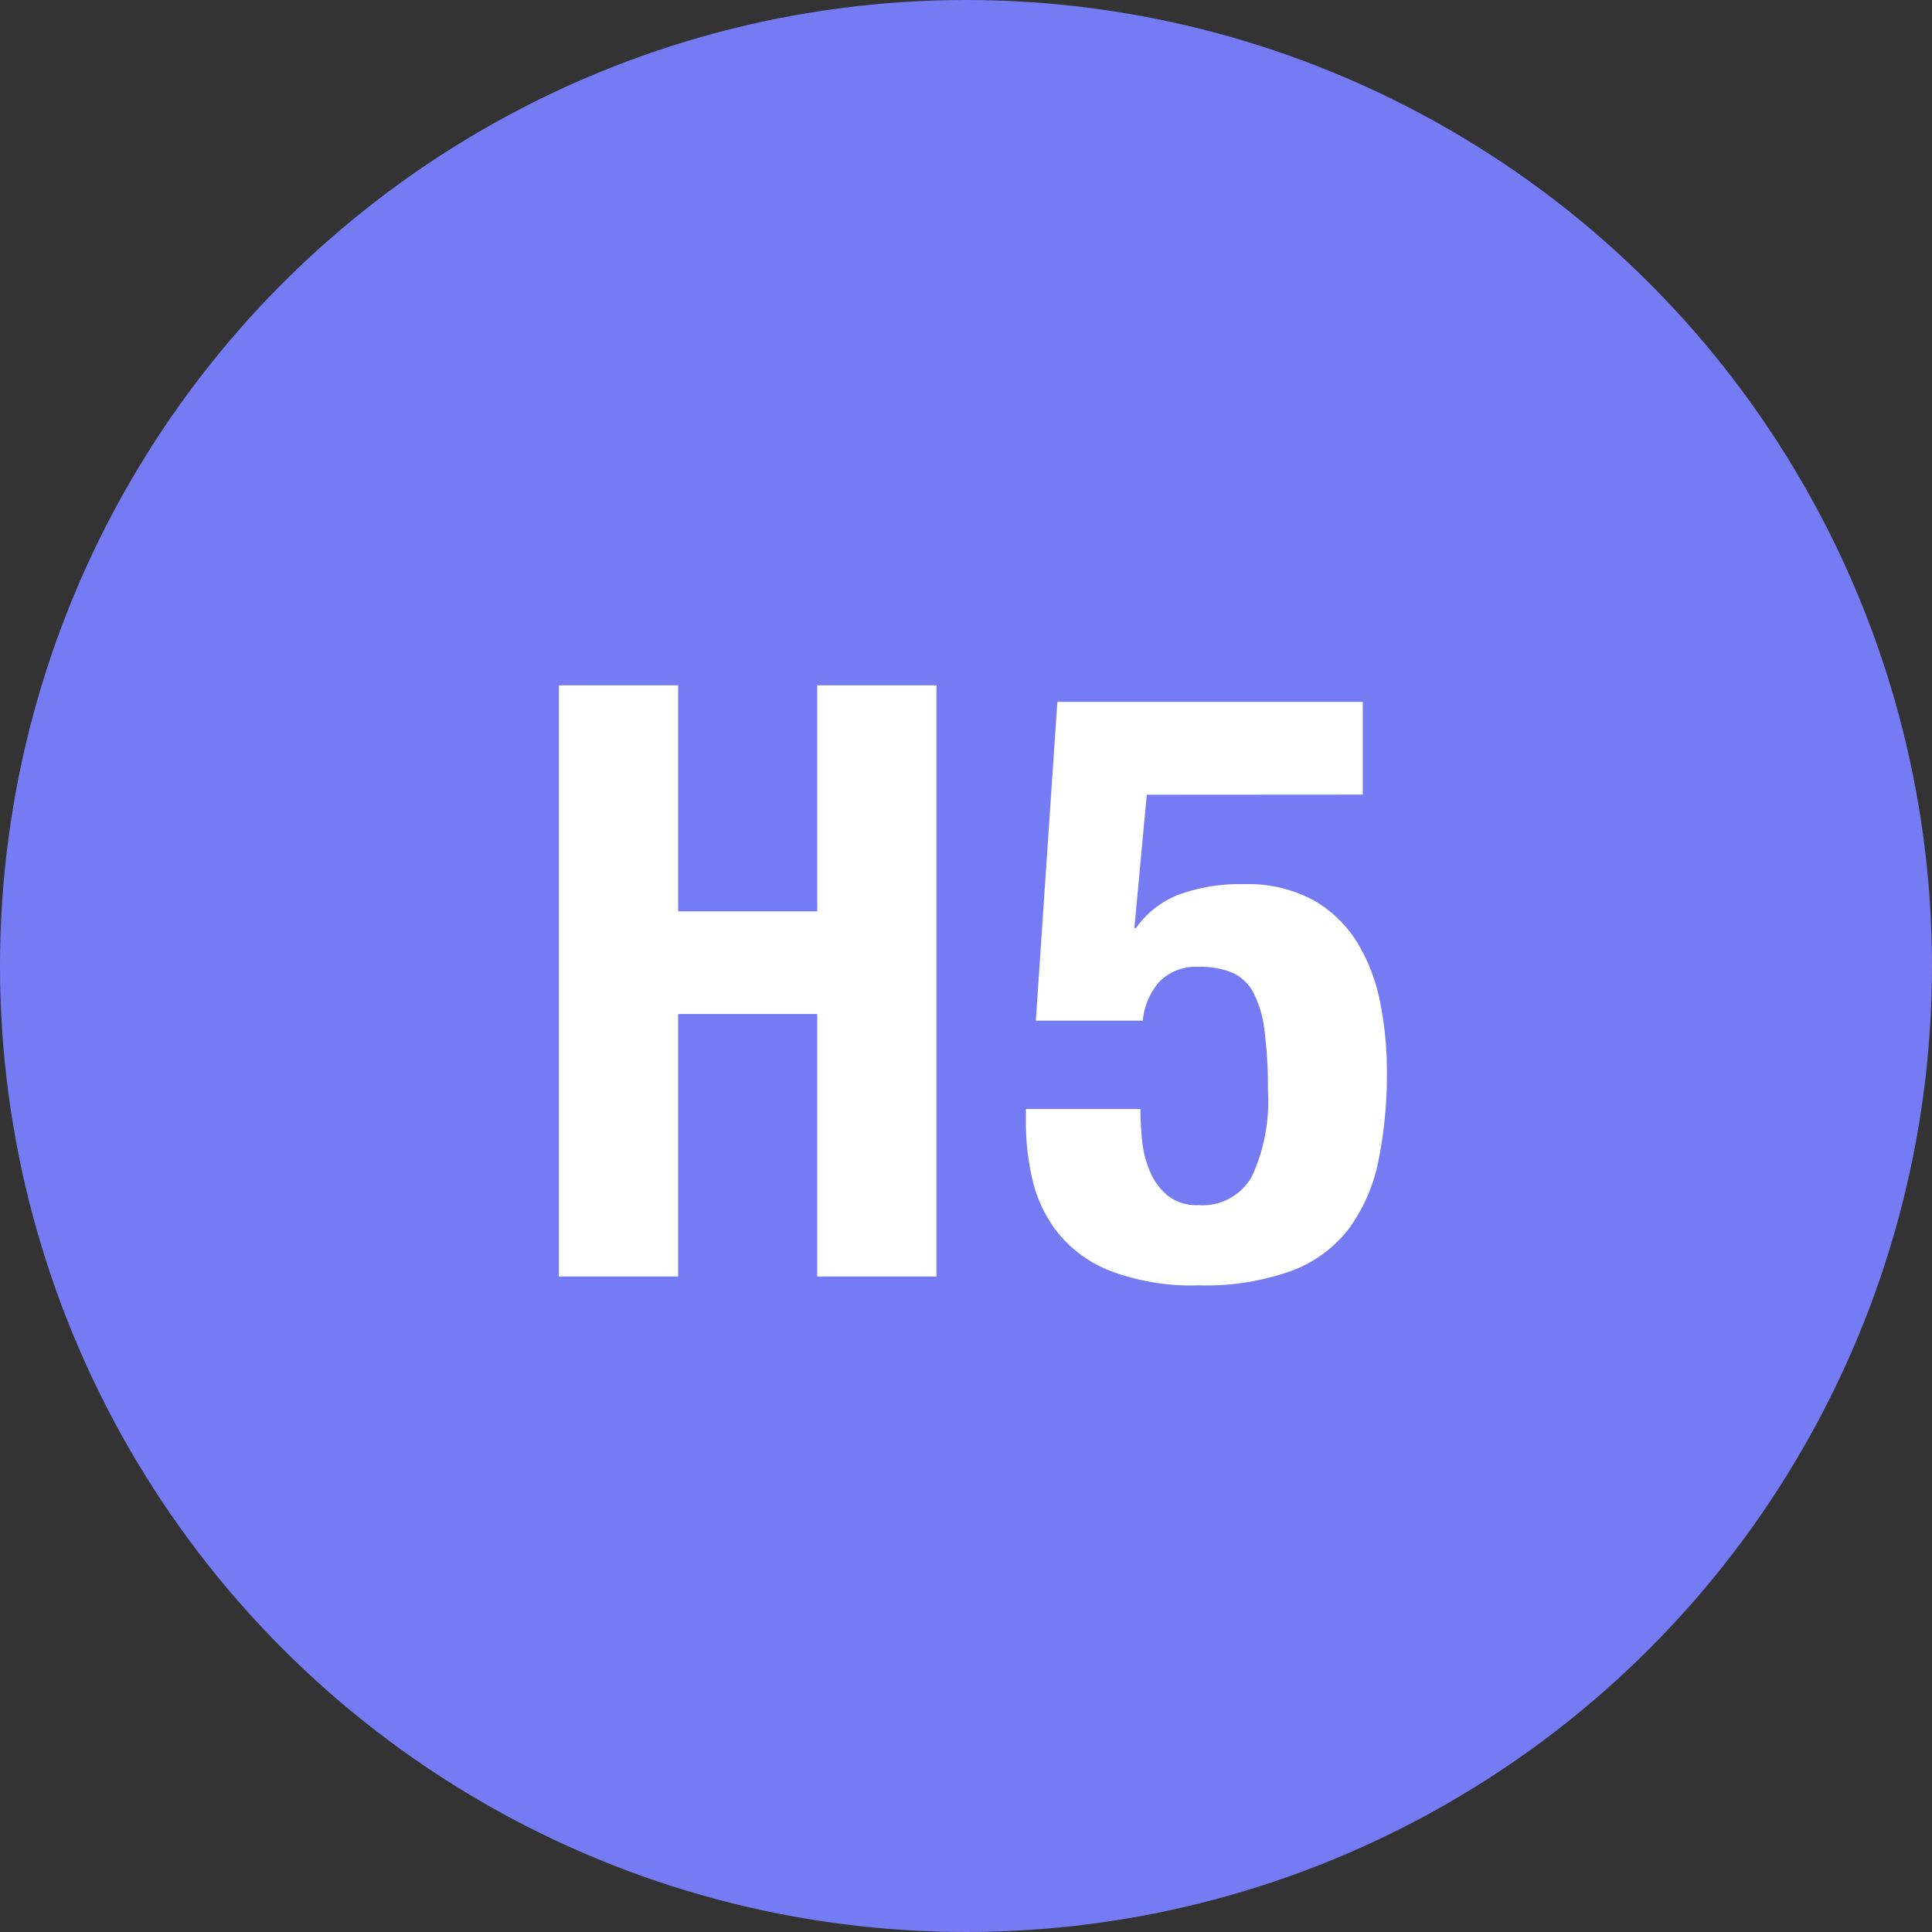
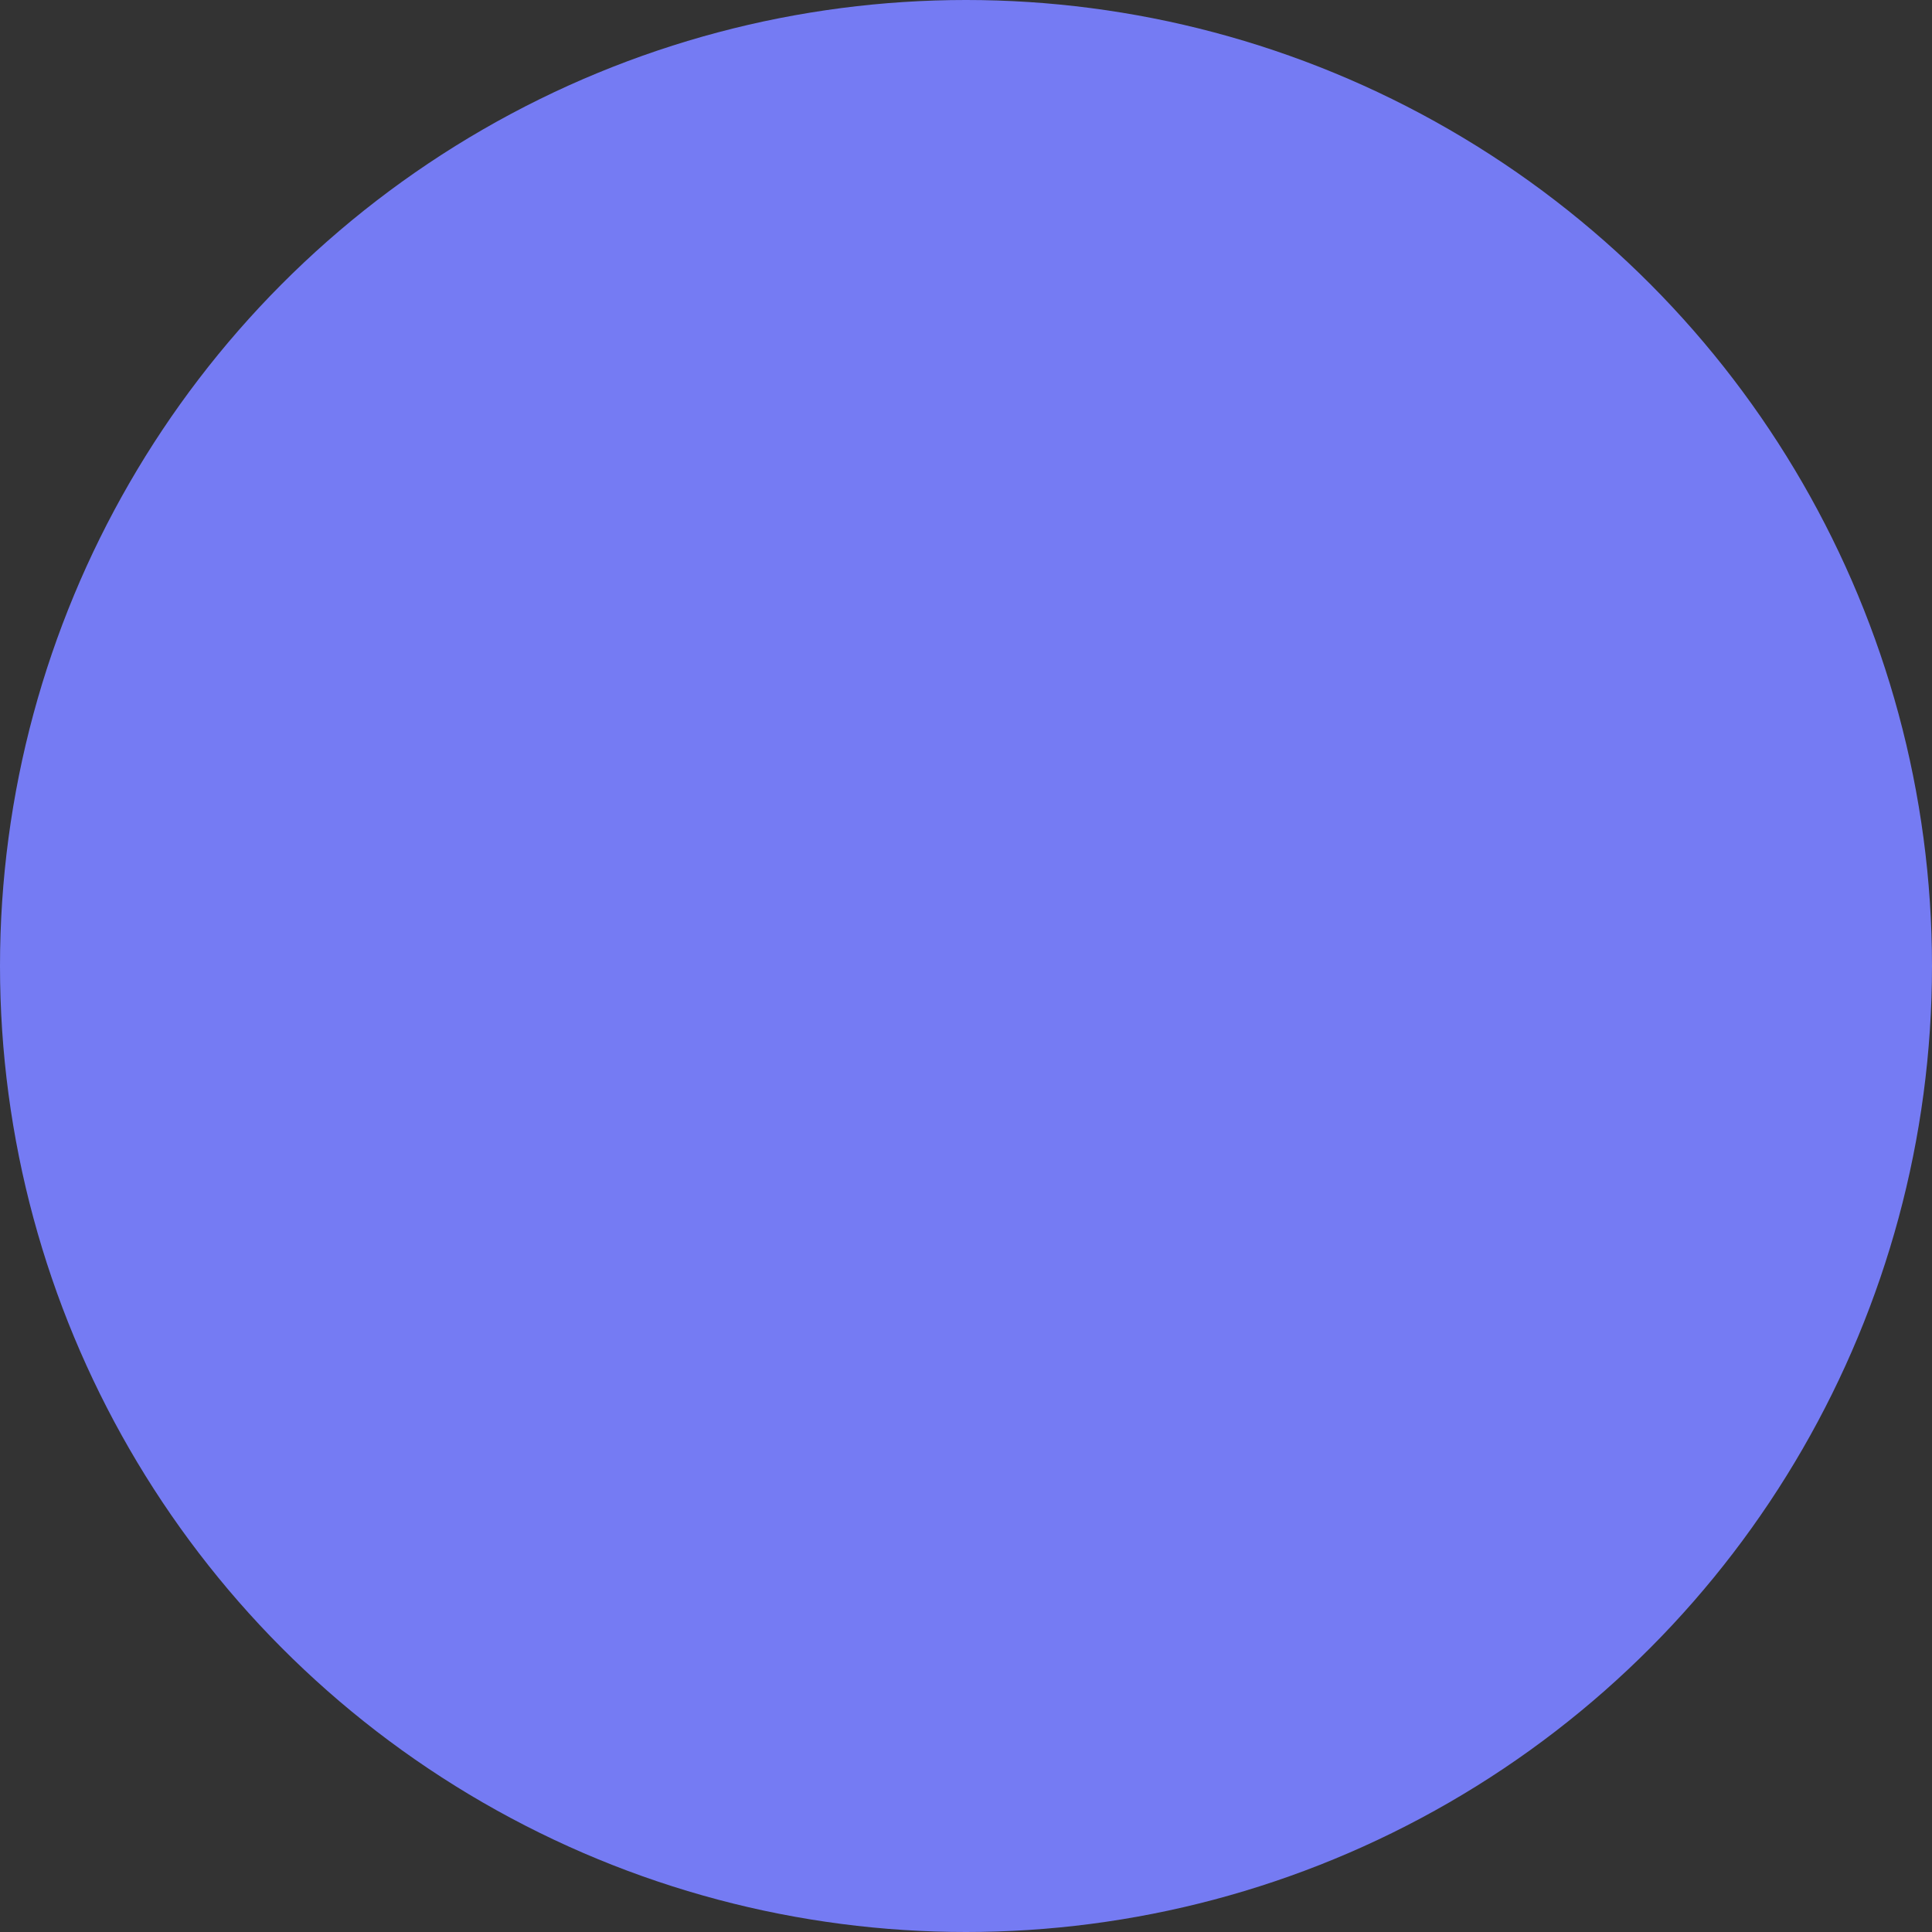
<svg xmlns="http://www.w3.org/2000/svg" width="56" height="56" viewBox="0 0 56 56">
  <rect x="0" y="0" width="56" height="56" fill="#333333" stroke="none" />
  <g id="组_6407" data-name="组 6407" transform="translate(-842 -6128)">
    <circle id="椭圆_899" data-name="椭圆 899" cx="28" cy="28" r="28" transform="translate(842 6128)" fill="#757bf3" />
-     <path id="路径_3564" data-name="路径 3564" d="M1.2-17.136V0H4.656V-7.608H8.688V0h3.456V-17.136H8.688v6.552H4.656v-6.552Zm23.3,3.168v-2.688H15.648l-.624,9.24h3.1a2,2,0,0,1,.492-1.14,1.492,1.492,0,0,1,1.14-.42,2.4,2.4,0,0,1,.96.168,1.288,1.288,0,0,1,.612.576,3.178,3.178,0,0,1,.324,1.1,13.2,13.2,0,0,1,.1,1.752,5.182,5.182,0,0,1-.468,2.484,1.638,1.638,0,0,1-1.548.828,1.355,1.355,0,0,1-.888-.276,1.8,1.8,0,0,1-.516-.7,3.038,3.038,0,0,1-.228-.9q-.048-.48-.048-.912H14.736v.456a7.31,7.31,0,0,0,.18,1.548,3.95,3.95,0,0,0,.708,1.536,3.665,3.665,0,0,0,1.524,1.14,6.618,6.618,0,0,0,2.6.432,7.346,7.346,0,0,0,2.688-.42A3.733,3.733,0,0,0,24.108-1.4a5,5,0,0,0,.852-1.98,12.627,12.627,0,0,0,.24-2.568,10.193,10.193,0,0,0-.192-1.98,5.279,5.279,0,0,0-.66-1.74,3.556,3.556,0,0,0-1.272-1.236,3.983,3.983,0,0,0-2.028-.468,5.159,5.159,0,0,0-1.872.3,2.718,2.718,0,0,0-1.248.972H17.88l.36-3.864Z" transform="translate(857 6165)" fill="#fff" />
  </g>
</svg>